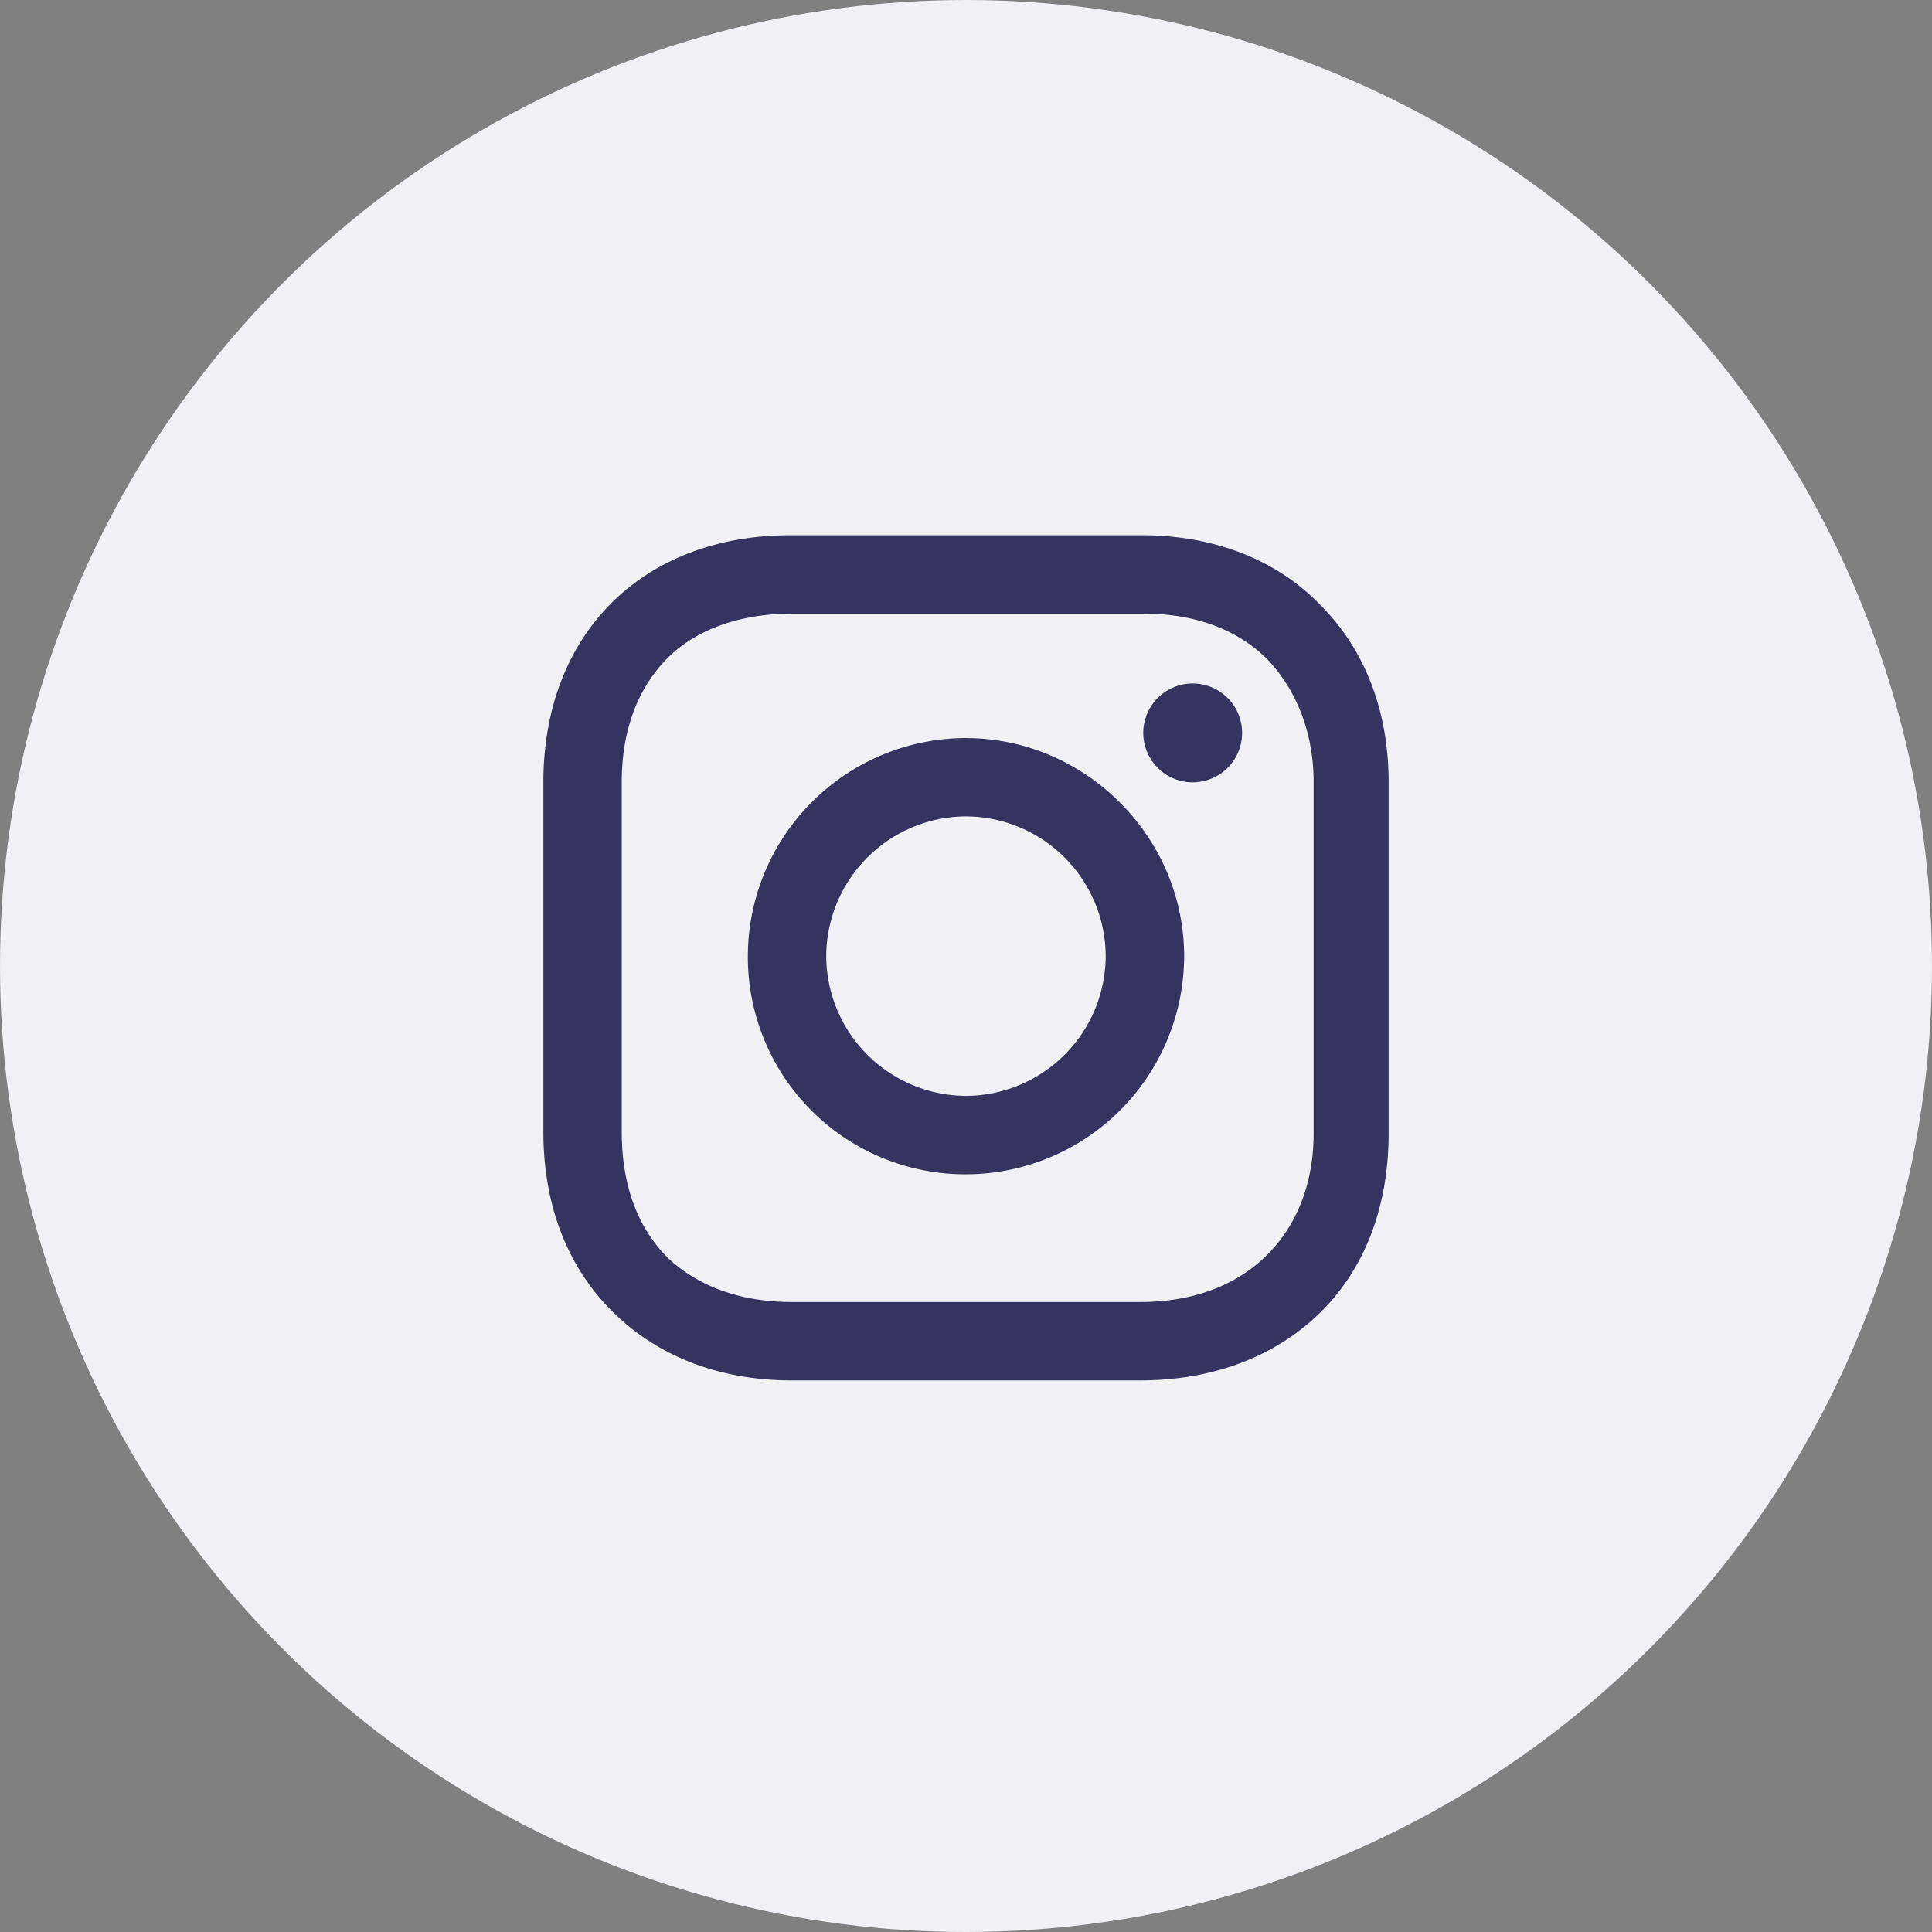
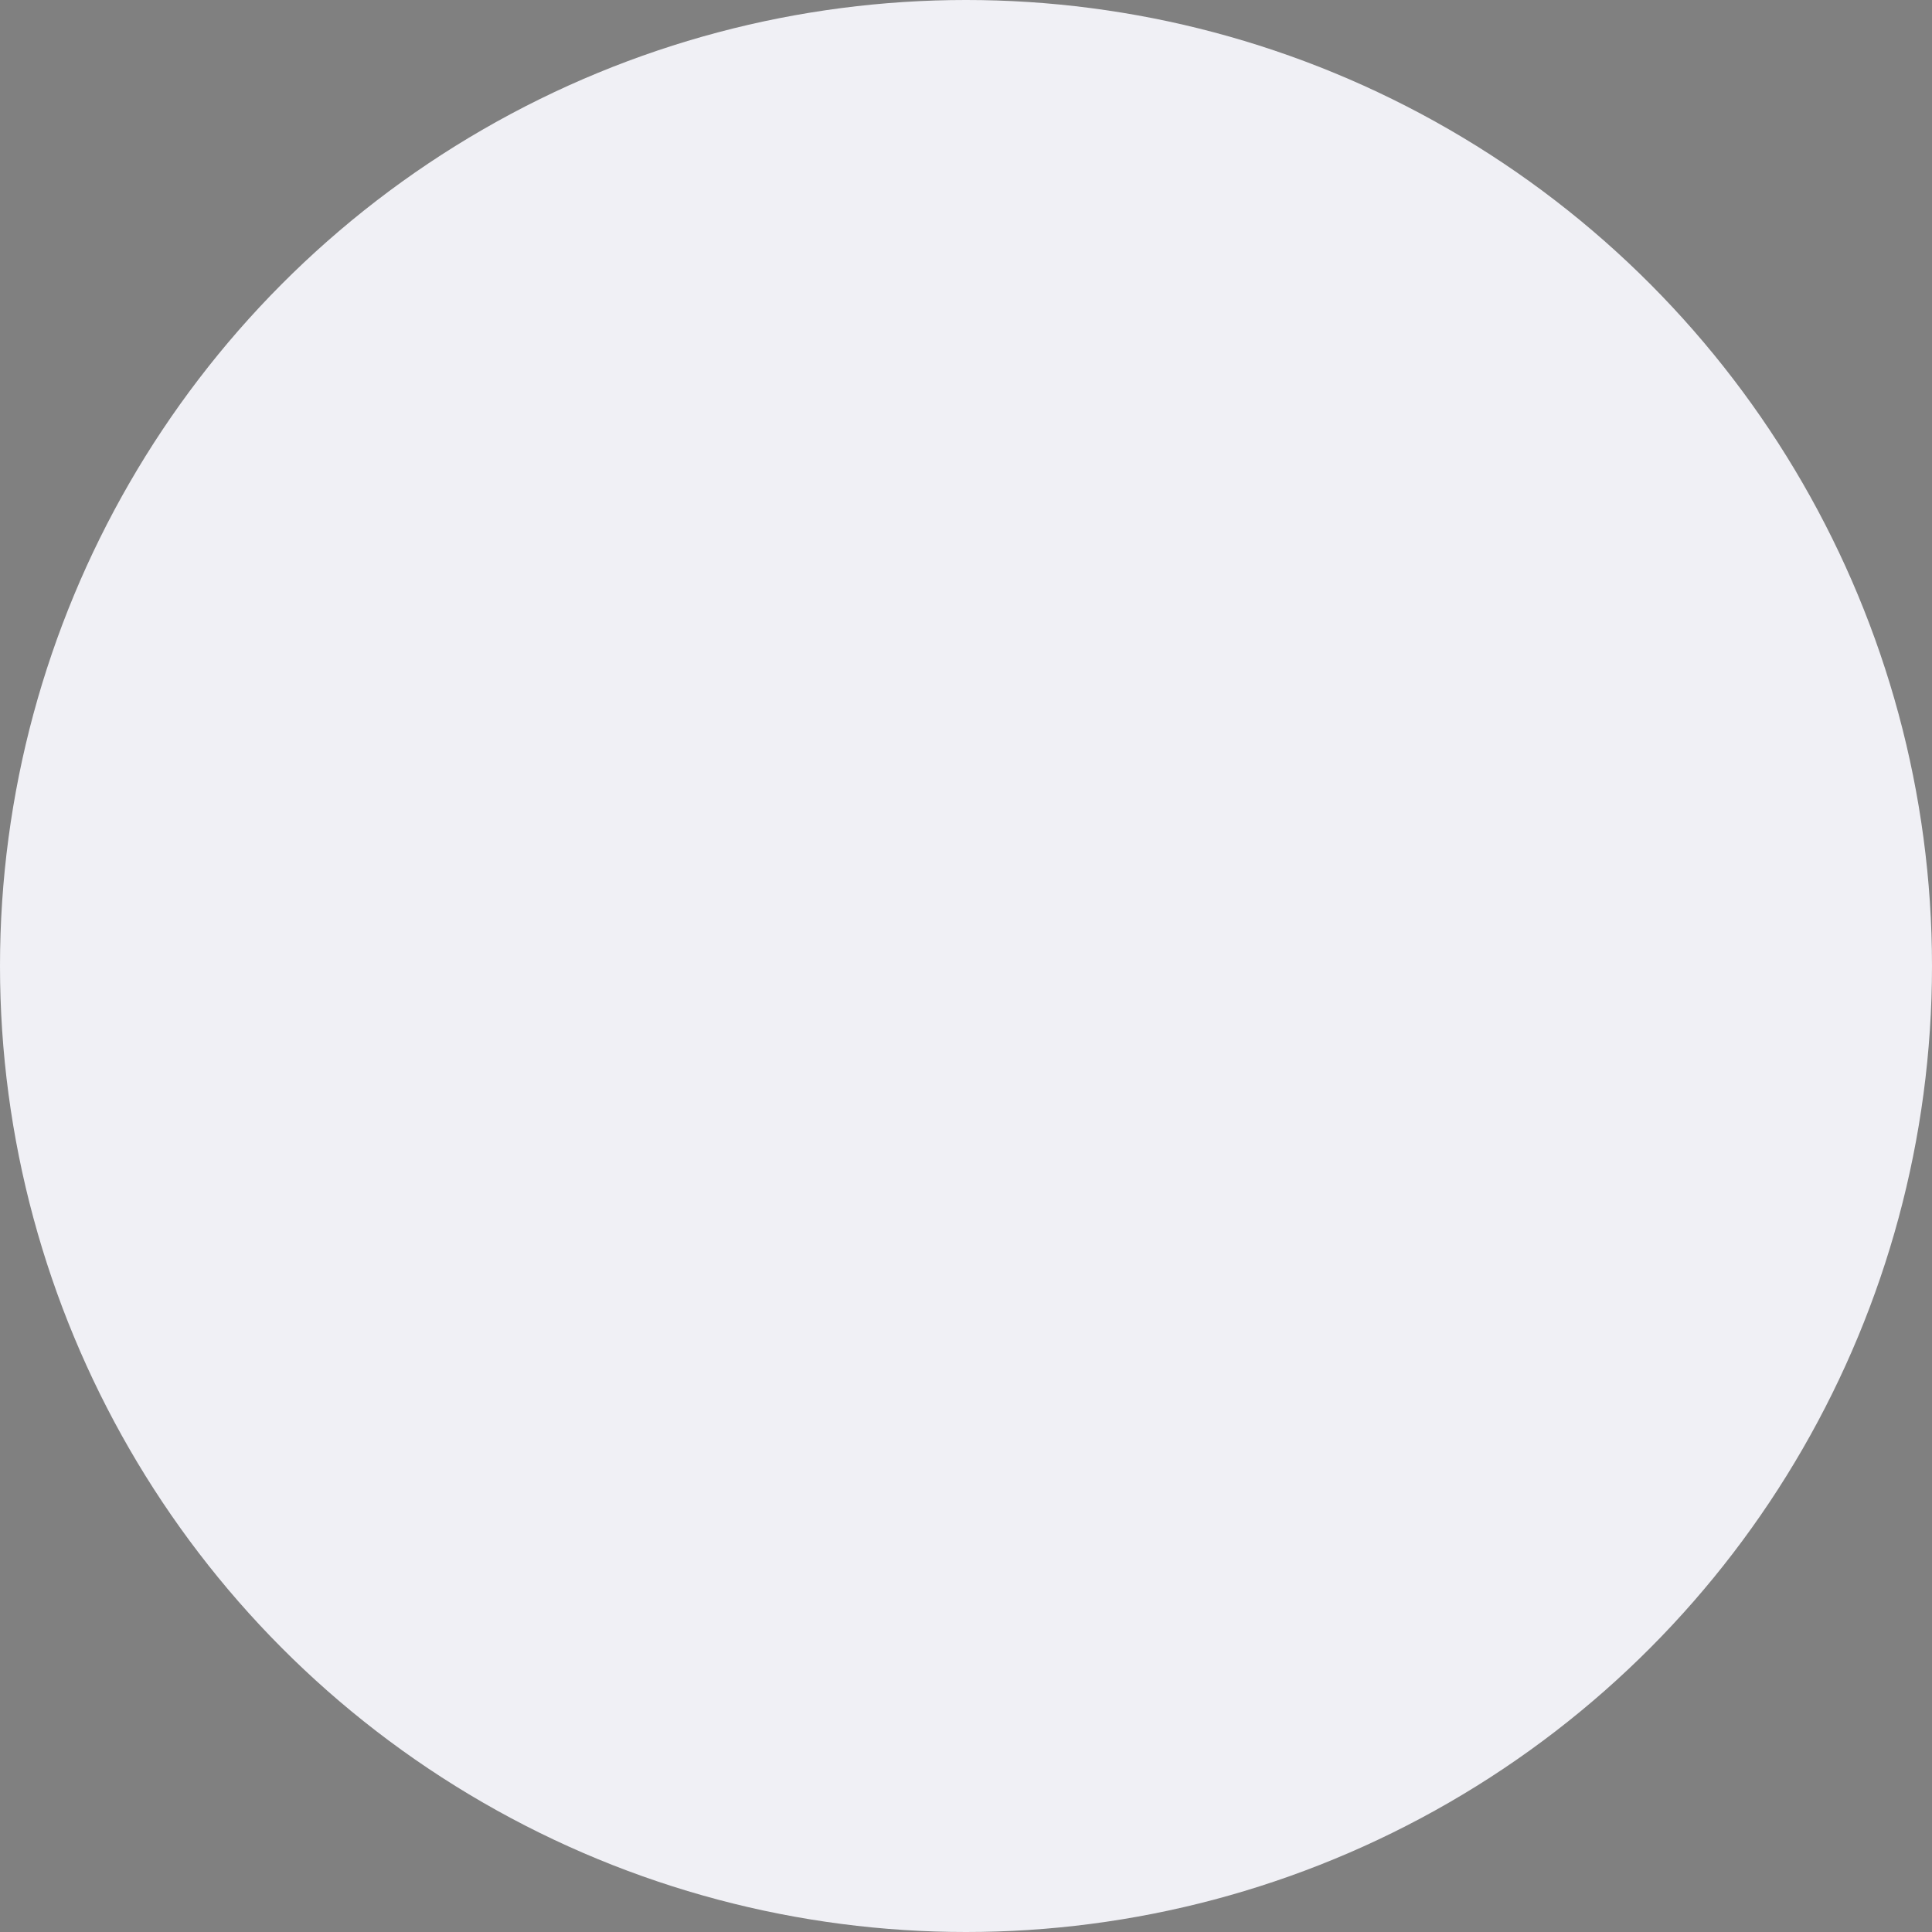
<svg xmlns="http://www.w3.org/2000/svg" fill="none" viewBox="0 0 32 32">
  <rect x="0" y="0" width="32" height="32" fill="#808080" stroke="none" />
  <circle cx="16" cy="16" r="16" fill="#F0F0F5" />
-   <path fill="#363360" d="M16 12.224a3.62 3.62 0 0 0-3.613 3.612A3.6 3.6 0 0 0 16 19.45a3.62 3.62 0 0 0 3.613-3.613c0-1.975-1.637-3.612-3.613-3.612zm0 5.927a2.325 2.325 0 0 1-2.315-2.315A2.325 2.325 0 0 1 16 13.522a2.325 2.325 0 0 1 2.314 2.314A2.325 2.325 0 0 1 16 18.151m4.573-6.012a.818.818 0 1 1-1.637 0 .818.818 0 0 1 1.637 0m1.298-2.117c-.734-.762-1.778-1.157-2.964-1.157h-5.814C10.637 8.865 9 10.502 9 12.957v5.787c0 1.213.395 2.258 1.185 3.02.763.734 1.779 1.1 2.936 1.1h5.758c1.214 0 2.23-.394 2.964-1.1.762-.734 1.157-1.778 1.157-2.992v-5.814c0-1.186-.395-2.202-1.129-2.936m-.113 8.75c0 .875-.31 1.58-.819 2.06s-1.213.734-2.06.734h-5.758c-.847 0-1.553-.254-2.06-.733-.509-.509-.763-1.214-.763-2.09v-5.785c0-.847.254-1.553.762-2.061.48-.48 1.214-.734 2.061-.734h5.815c.846 0 1.552.254 2.06.762.48.508.762 1.214.762 2.032z" />
</svg>